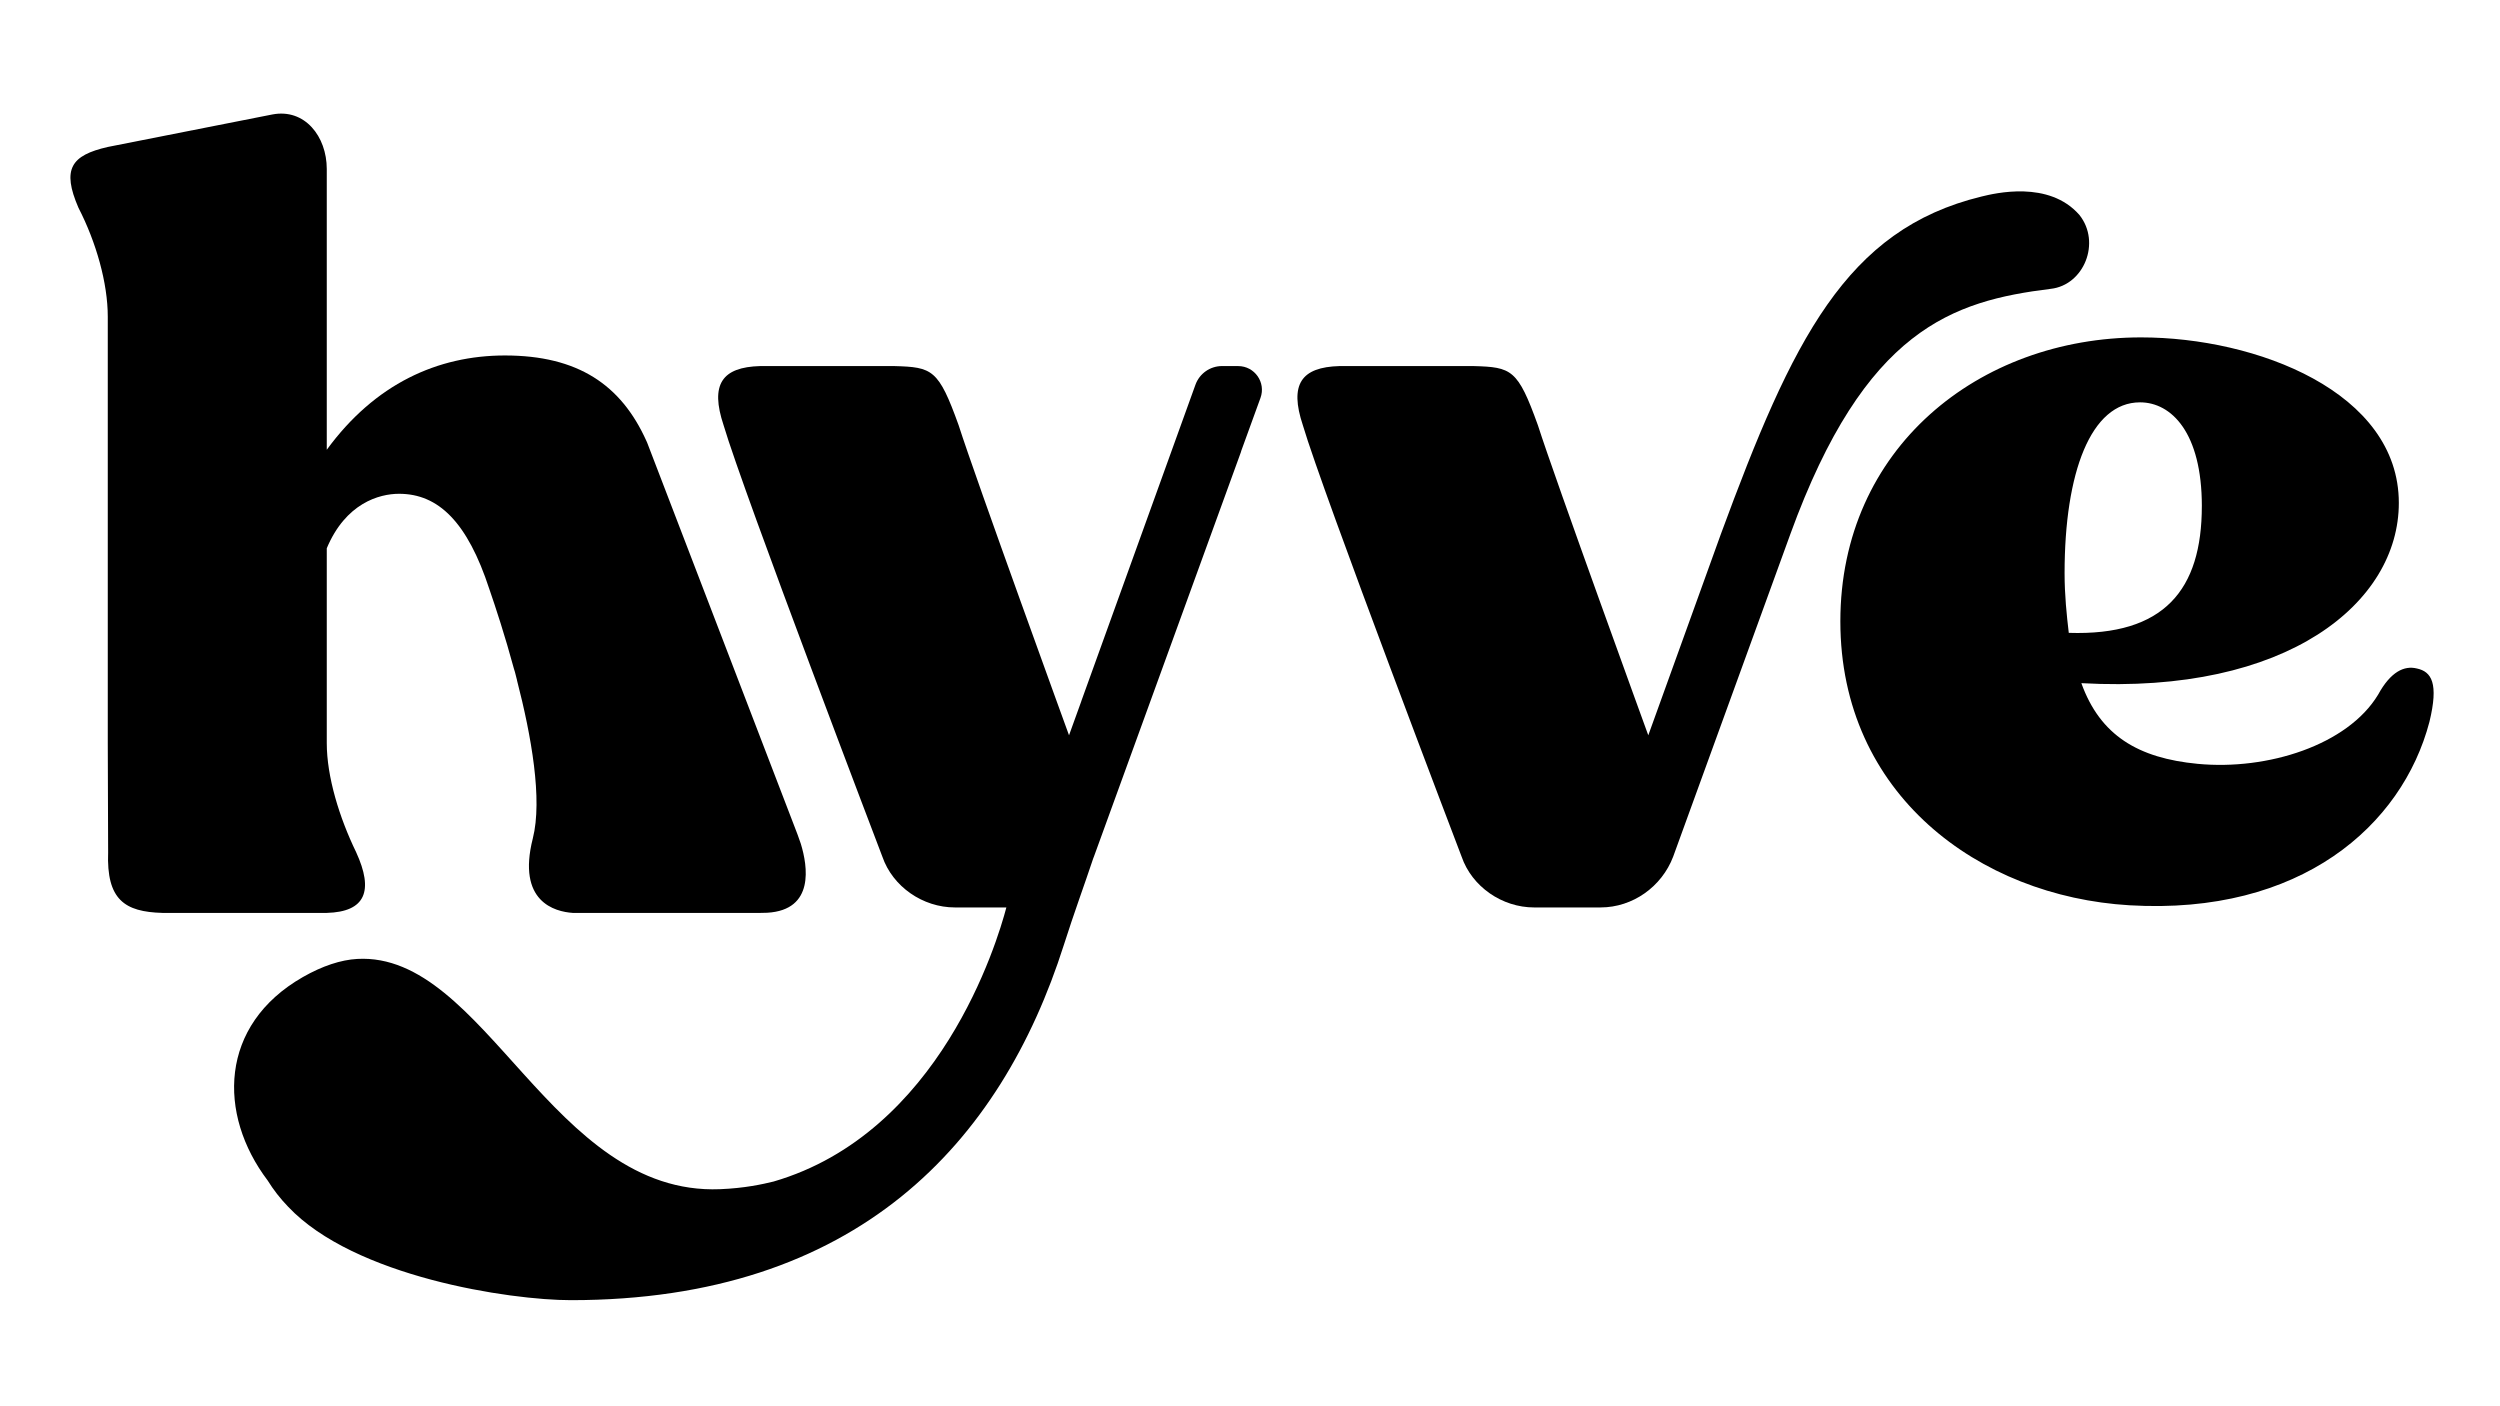
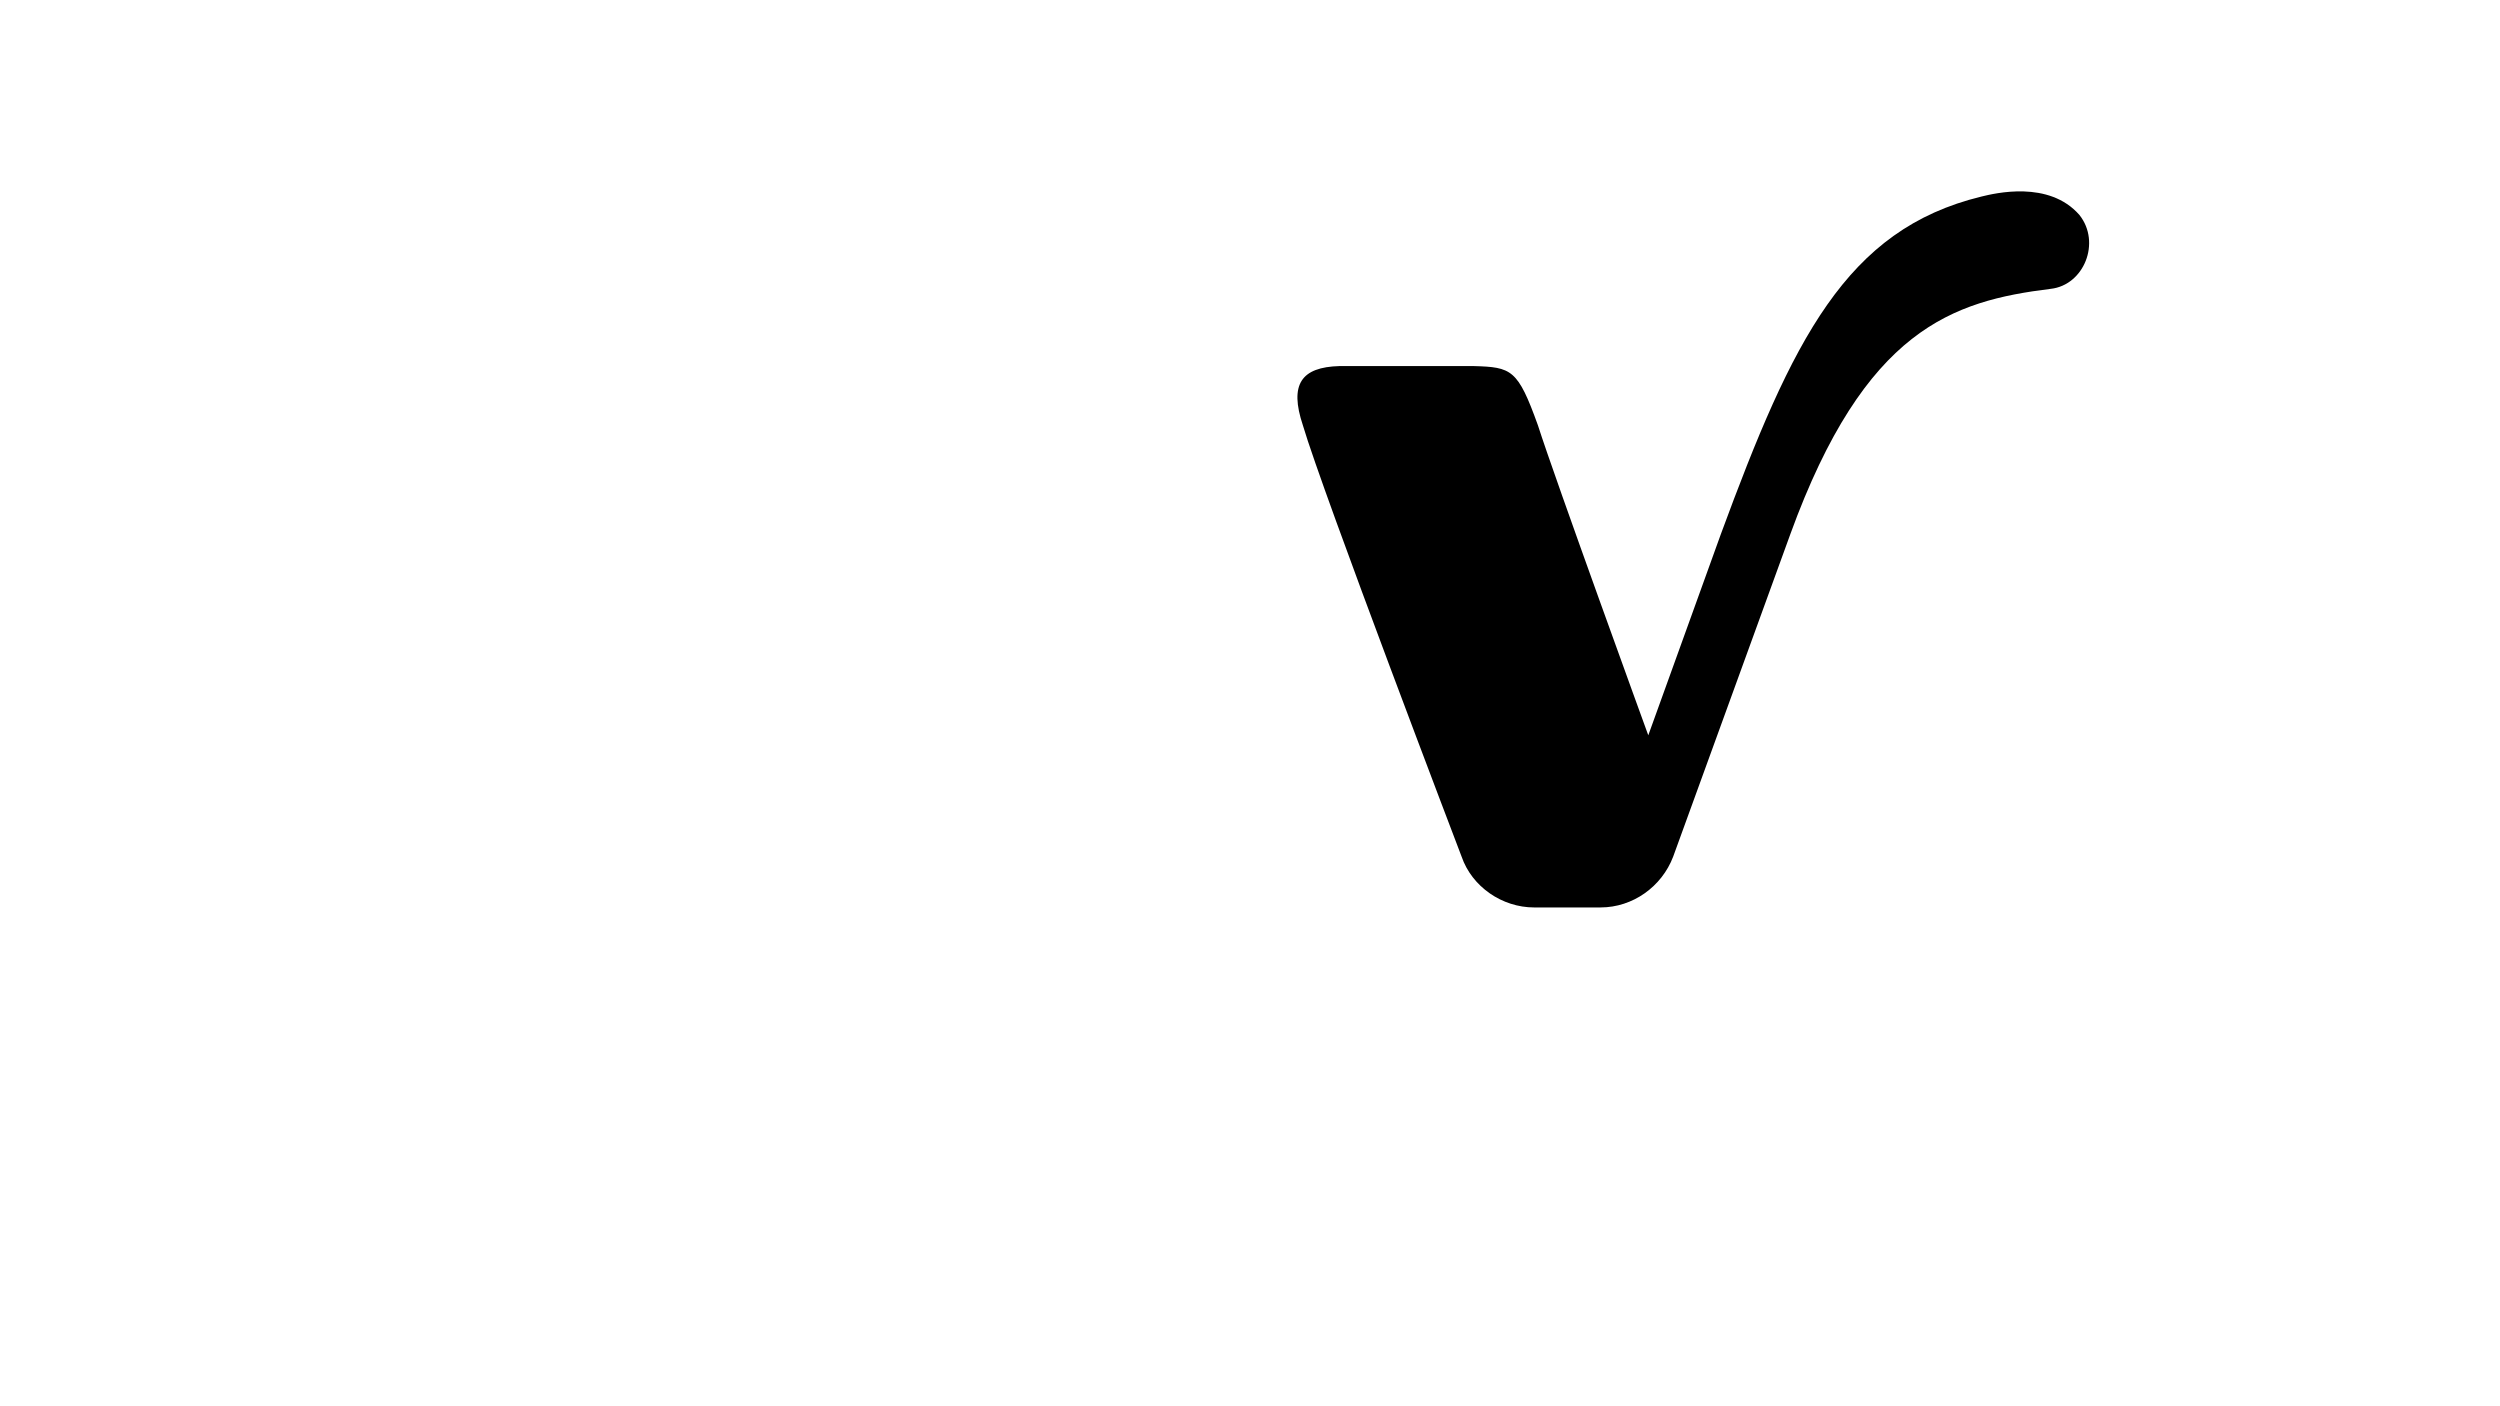
<svg xmlns="http://www.w3.org/2000/svg" id="Layer_1" data-name="Layer 1" version="1.1" viewBox="0 0 1920 1080">
  <defs>
    <style>.cls-1{fill:#000;stroke-width:0}</style>
  </defs>
  <g id="medium_V_-_perfect_angle" data-name="medium V - perfect angle">
    <path d="M1178.26 696.92c-24.69 0-47.79-15.93-55.75-39.03 0 0-106.67-279.6-121.93-331.35-10.44-31.33-1.3-44.6 28.17-45.4h102.81c29.47.8 34.07 2.47 49.53 45.4 12.7 39.9 84.79 238.16 84.79 238.16l55.75-154.52c55.03-149.35 96.04-233.92 200.15-259.24 10.02-2.43 51.79-12.75 75.25 14.19 16.7 21.08 3.48 53.87-22.11 56.7-75.21 9.34-142.57 30.63-199.92 188.34l-90 247.71c-8.76 23.1-31.06 39.03-55.76 39.03h-50.98z" class="cls-1" />
-     <path d="M1856.14 513.39c11.27 2.42 16.9 11.26 9.65 41.04-20.92 79.66-99.01 148.57-230.3 140.83-115.67-6.82-222.1-85.3-222.1-218.07s106.22-218.07 230.95-218.07c88.52 0 197.96 41.85 197.96 127.14 0 76.45-85.3 147.26-243.82 138.41 14.49 40.24 43.66 57.58 89.33 61.96 53.78 5.15 115.23-14.48 138.56-53.11 9.65-17.7 20.12-22.53 29.78-20.12zm-165.12-124.73c0-56.33-23.34-79.66-47.48-79.66-37.82 0-57.94 53.92-57.94 131.16 0 16.9 1.61 32.19 3.22 45.87 73.22 2.42 102.19-32.99 102.19-97.37zM950.91 281.13h-12.36c-9.16 0-17.34 5.74-20.45 14.36l-87.55 242.67c-.09.24-.17.49-.23.74l-9.31 25.8s-72.09-198.25-84.79-238.16c-15.46-42.93-20.05-44.6-49.53-45.4H583.88c-29.47.8-38.62 14.07-28.17 45.4 15.26 51.75 121.93 331.35 121.93 331.35 7.97 23.1 31.06 39.03 55.75 39.03h39.5c-7.13 27.13-51.03 173.26-178.79 210.5-8.23 2.02-22.1 5.12-41.12 5.88-129.24 5.18-180.32-182.33-278.62-176.84-12.53.7-26.77 5.36-41.76 13.93-64.45 36.84-65.46 105.49-27.04 156.22 4.37 7.06 9.61 13.82 15.66 20.09 50.83 53.96 170.33 71.83 217.25 71.83 219.75 0 330.19-120.78 378.57-272.82 7.87-24.73 16.01-46.77 22.61-66.62.16-.4.33-.79.48-1.19l113.06-311.15h-.09l14.95-41.15c4.32-11.88-4.48-24.44-17.13-24.44v-.02z" class="cls-1" />
-     <path d="M615.08 648.17c-1.9-5.65-3.41-9.48-3.41-9.48L497.01 339.93c0-.05-.47-1.07-.57-1.27C476.98 295.47 443.8 273 387.76 273c-51.5 0-99.78 21.72-136.8 72.43V129.77c0-24.95-16.9-46.67-41.85-41.85L82.77 112.87c-28.16 6.44-35.41 16.9-22.53 46.67 13.68 26.55 22.53 57.94 22.53 83.69v327.52c0 25.75.28 60.24.28 83.69-1.36 36.56 12.68 45.87 41.65 46.67h126.26c29.77-.81 36.21-16.9 22.53-46.67-12.88-26.55-22.53-57.94-22.53-83.69V421.08c14.49-34.6 40.23-41.85 55.52-41.85 30.24 0 52.54 21.78 69.31 73.13 4.68 13.52 12.07 35.93 18.95 61.38l.74 2.39 1.56 6.13v.17c11.02 42.61 19.73 91.62 12.16 121.48-12.37 48.8 17.07 56.28 30.66 57.2h144.2c1.82-.05 3.55-.09 5.21-.12 36.54-2.15 30.95-35.91 25.81-52.8z" class="cls-1" />
  </g>
</svg>